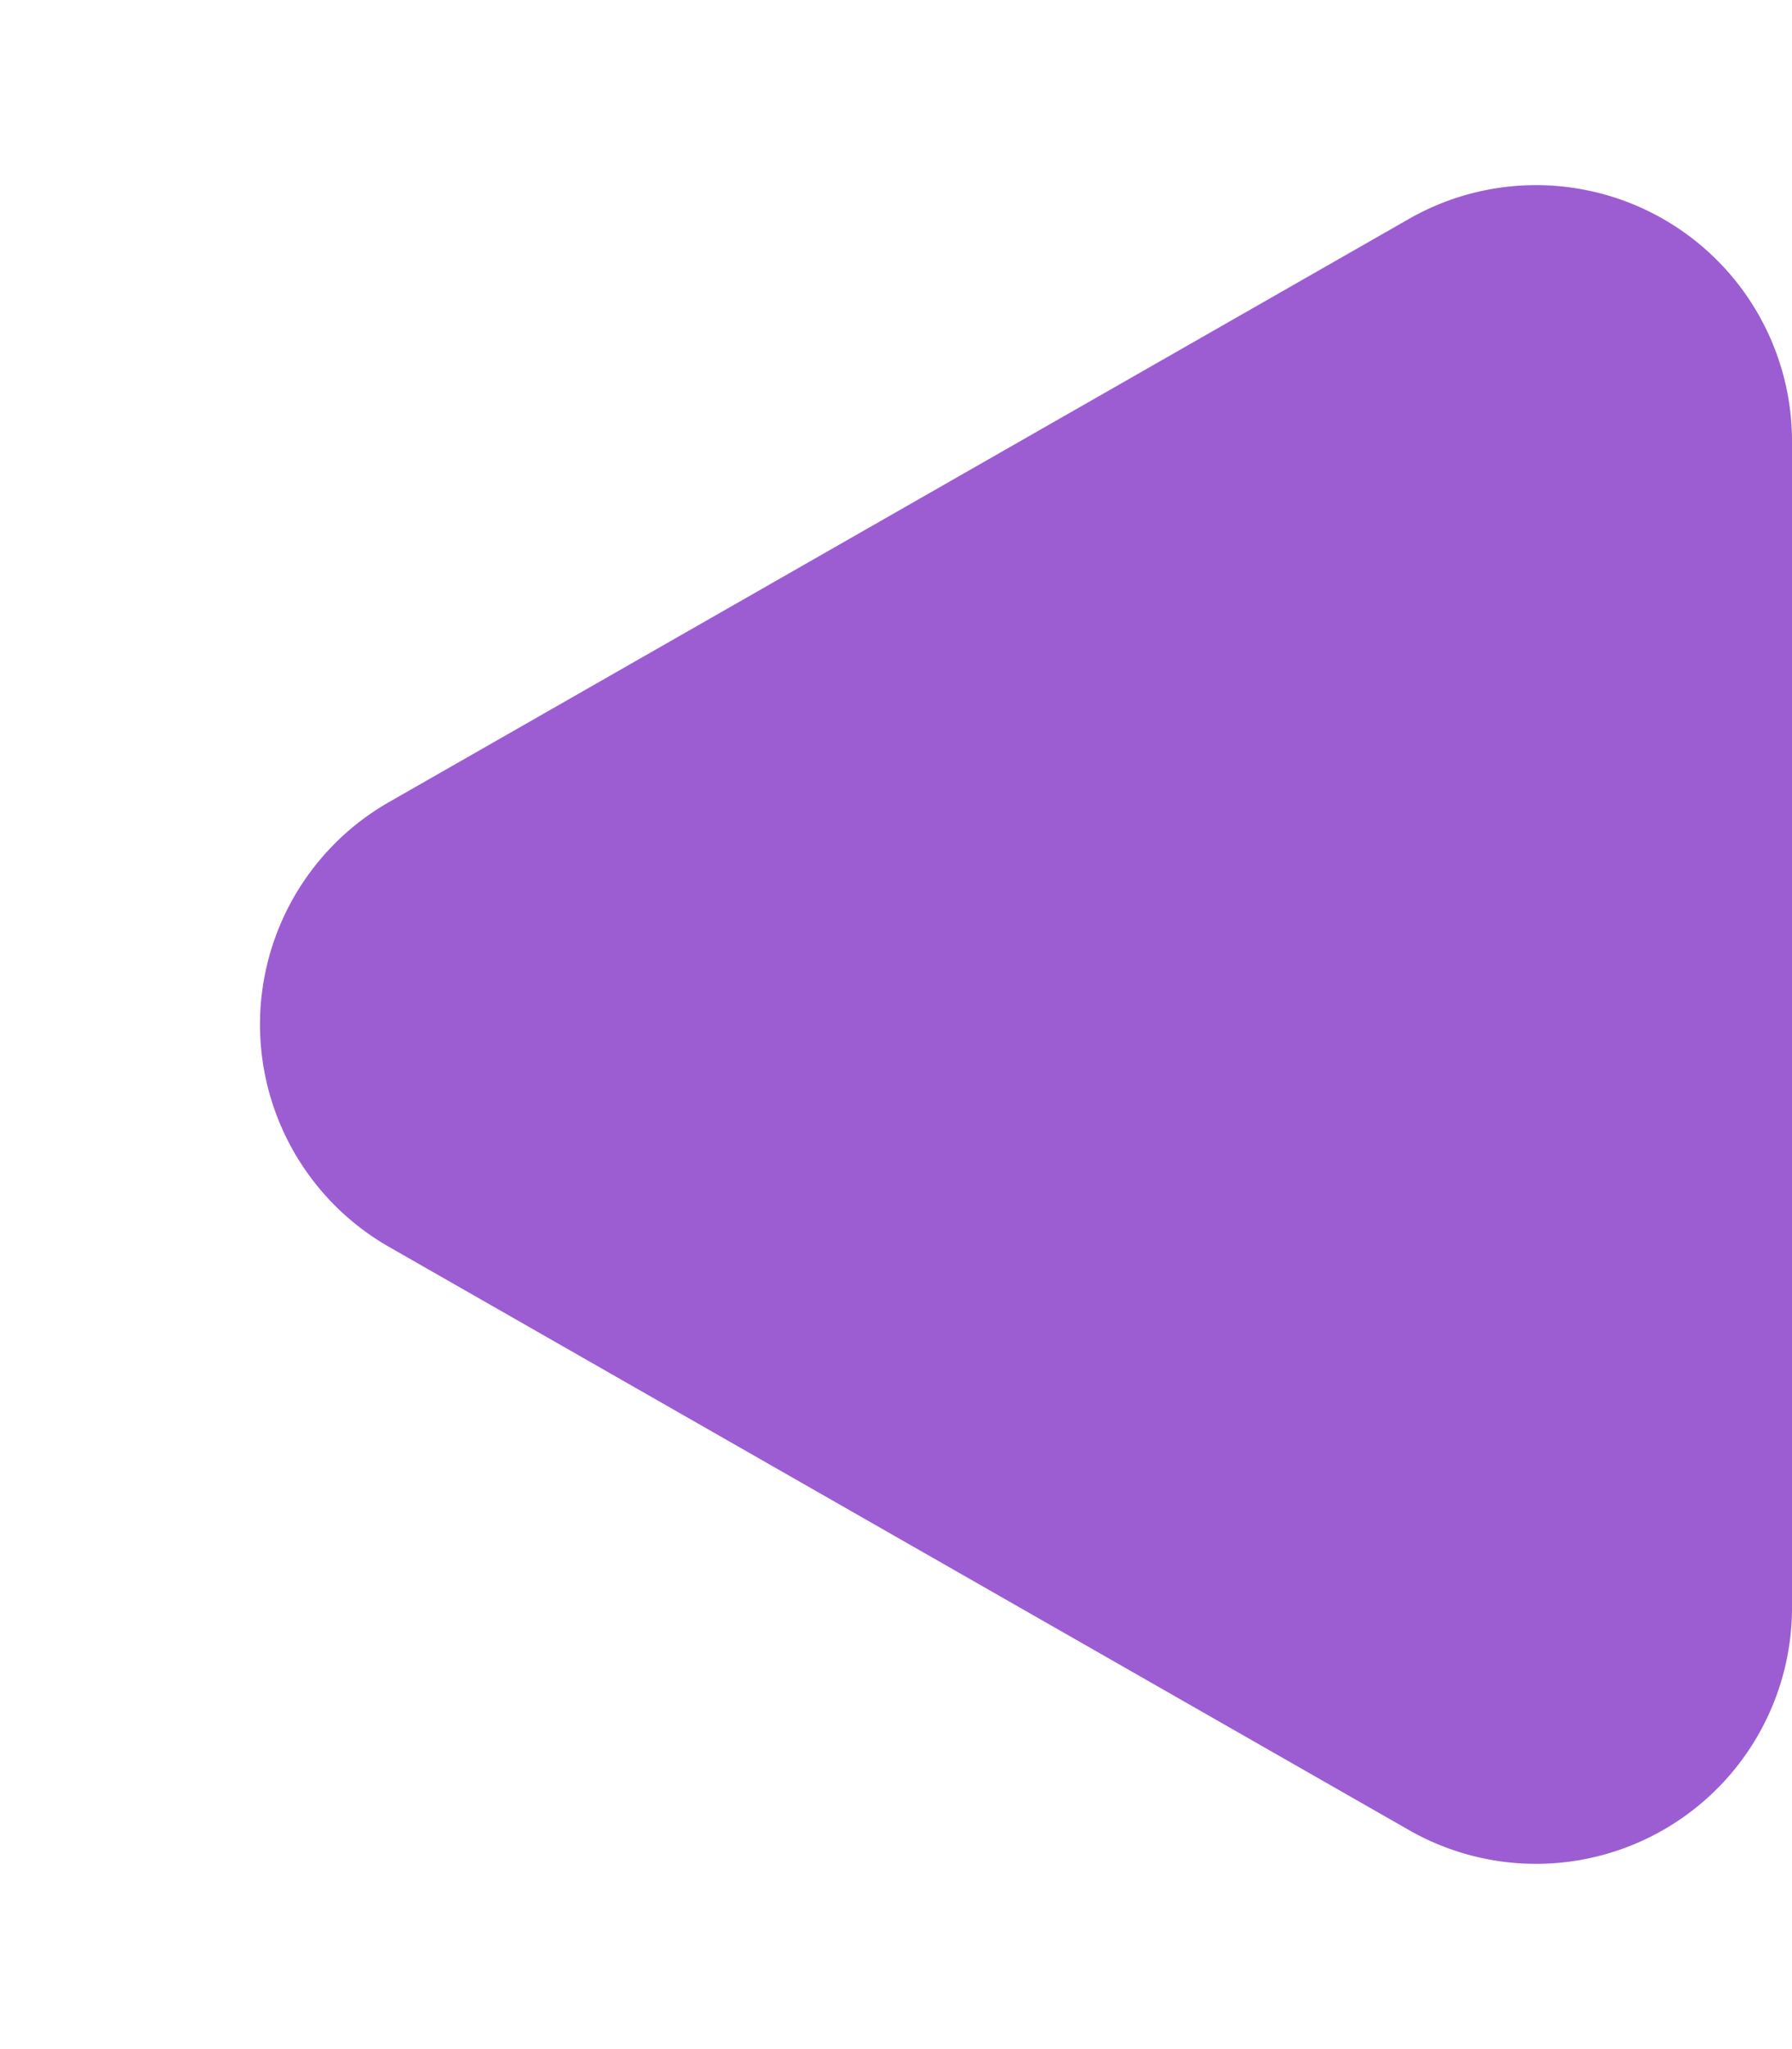
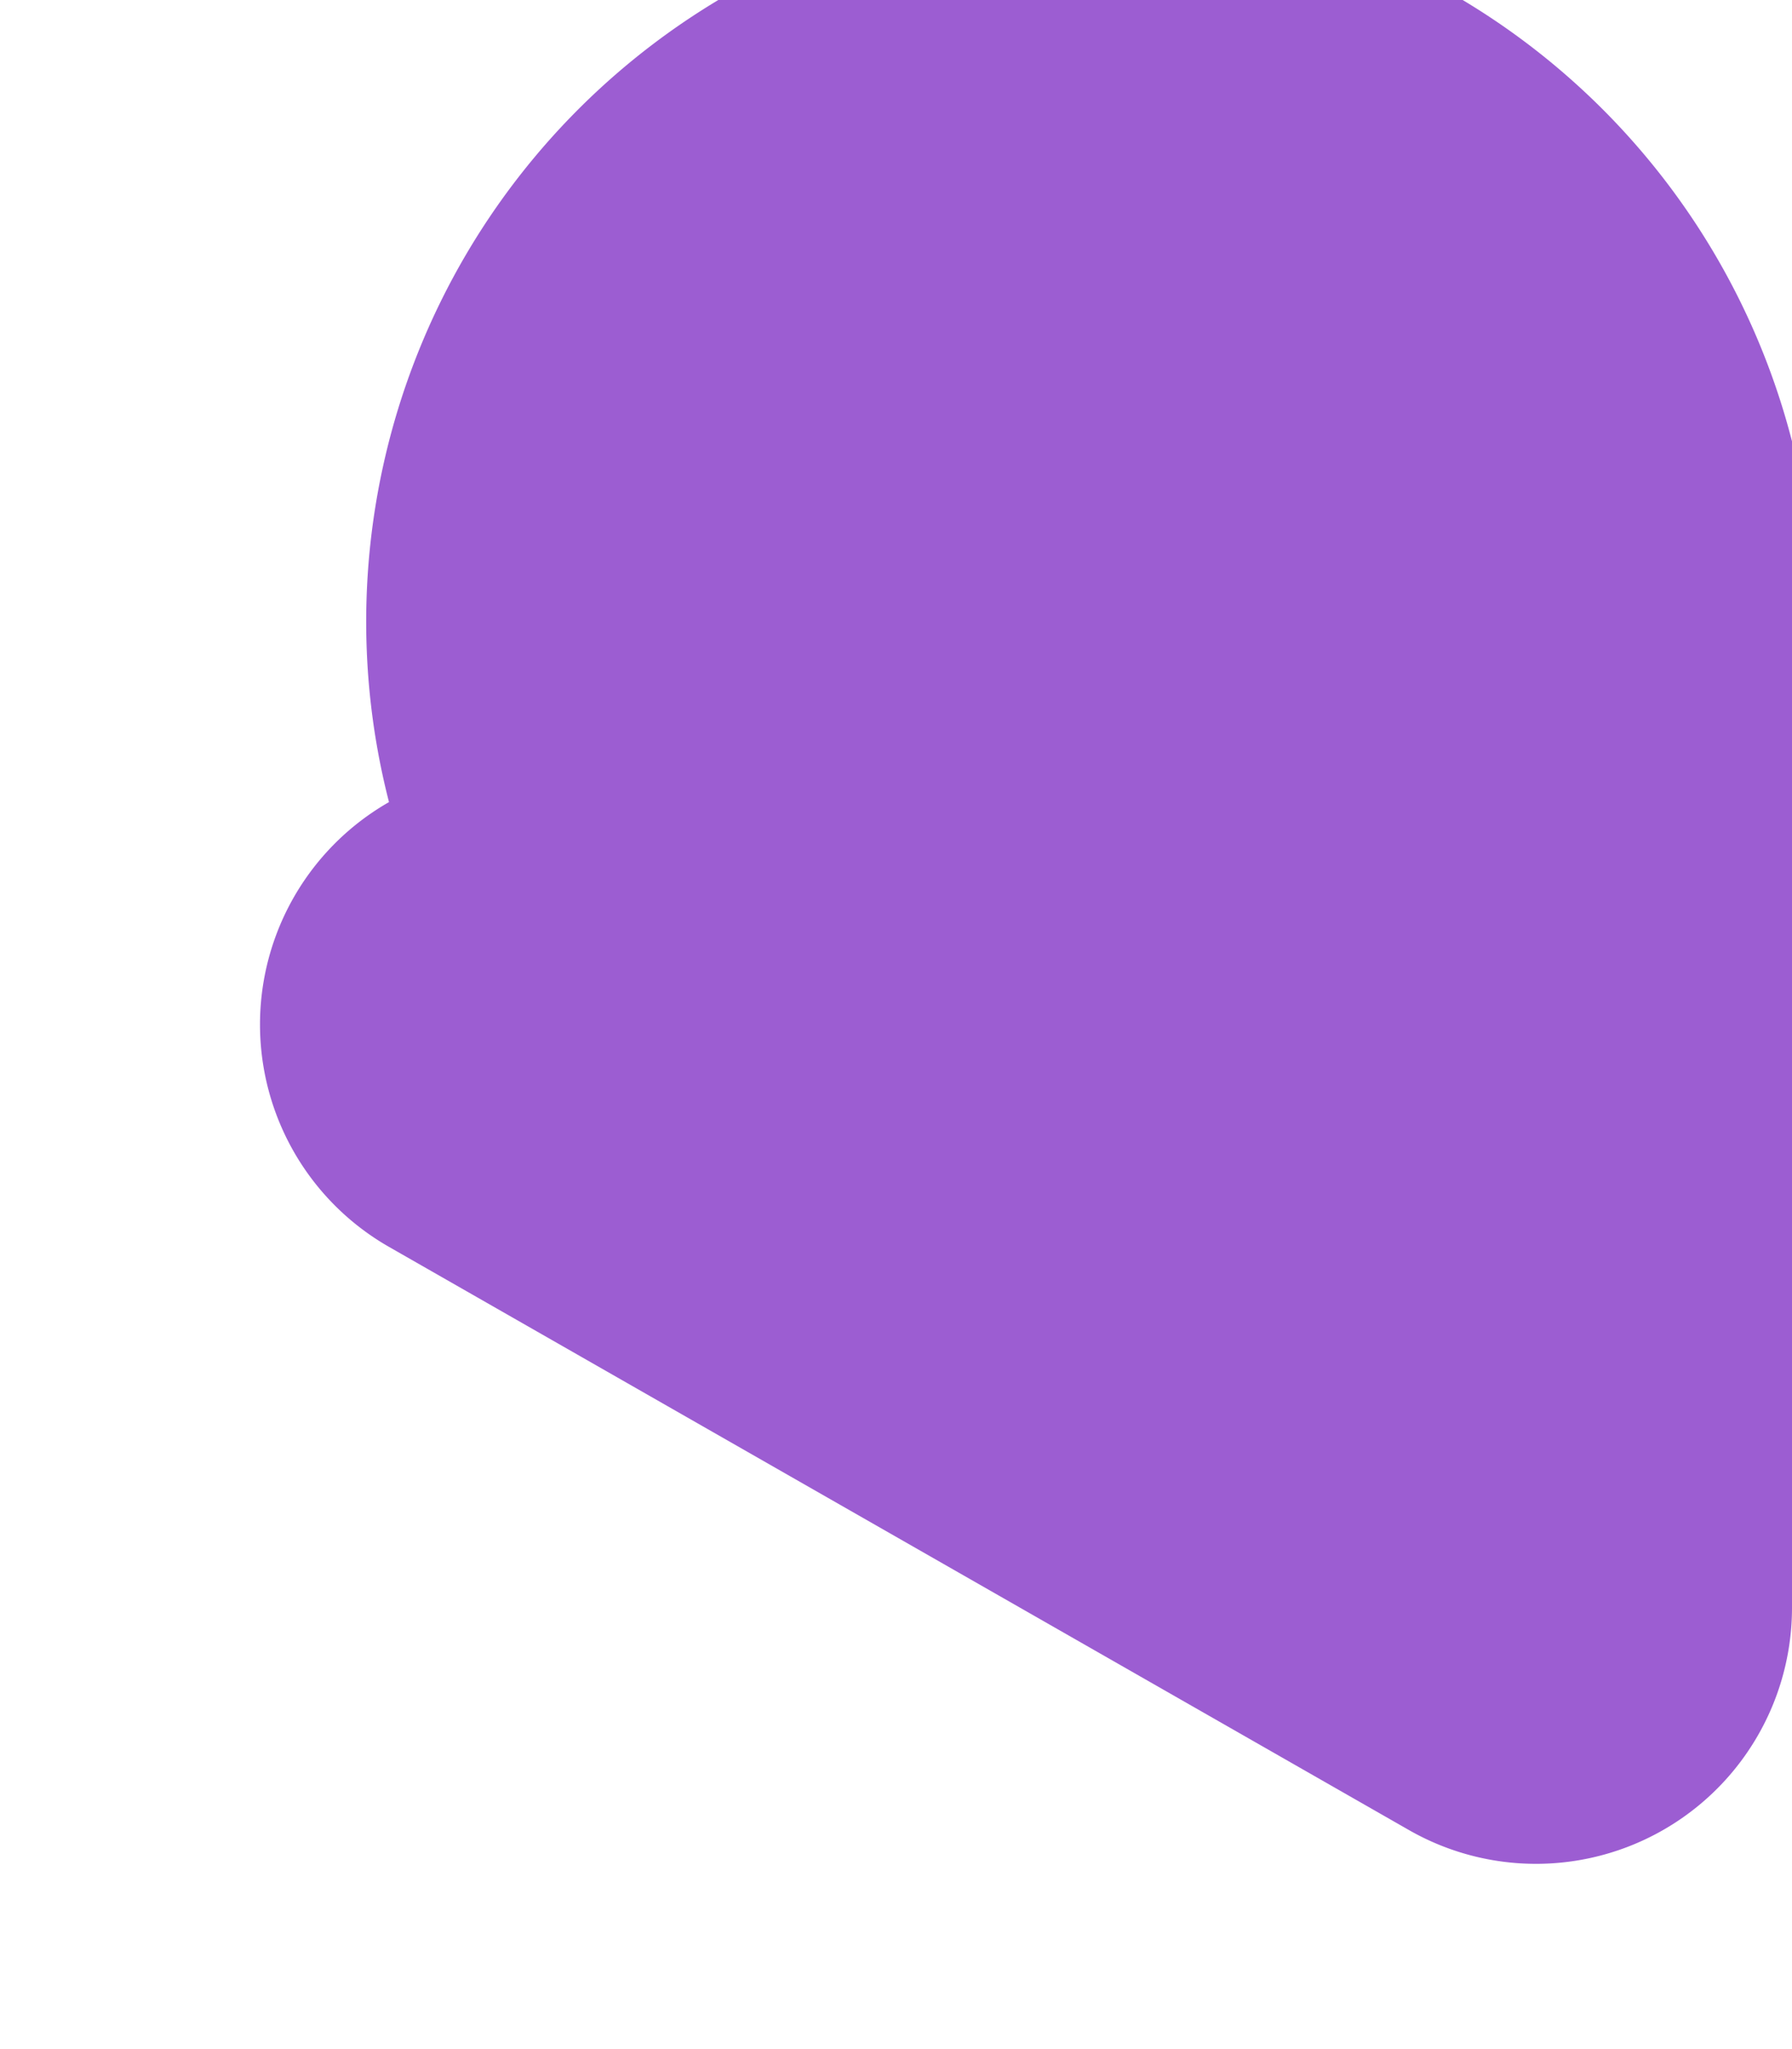
<svg xmlns="http://www.w3.org/2000/svg" width="14" height="16" viewBox="0 0 14 16">
-   <path id="arrow-purple" d="M6.264,3.039a2,2,0,0,1,3.473,0l4.554,7.969A2,2,0,0,1,12.554,14H3.446A2,2,0,0,1,1.71,11.008Z" transform="translate(0 16) rotate(-90)" fill="#9c5dd2" />
+   <path id="arrow-purple" d="M6.264,3.039a2,2,0,0,1,3.473,0A2,2,0,0,1,12.554,14H3.446A2,2,0,0,1,1.71,11.008Z" transform="translate(0 16) rotate(-90)" fill="#9c5dd2" />
</svg>